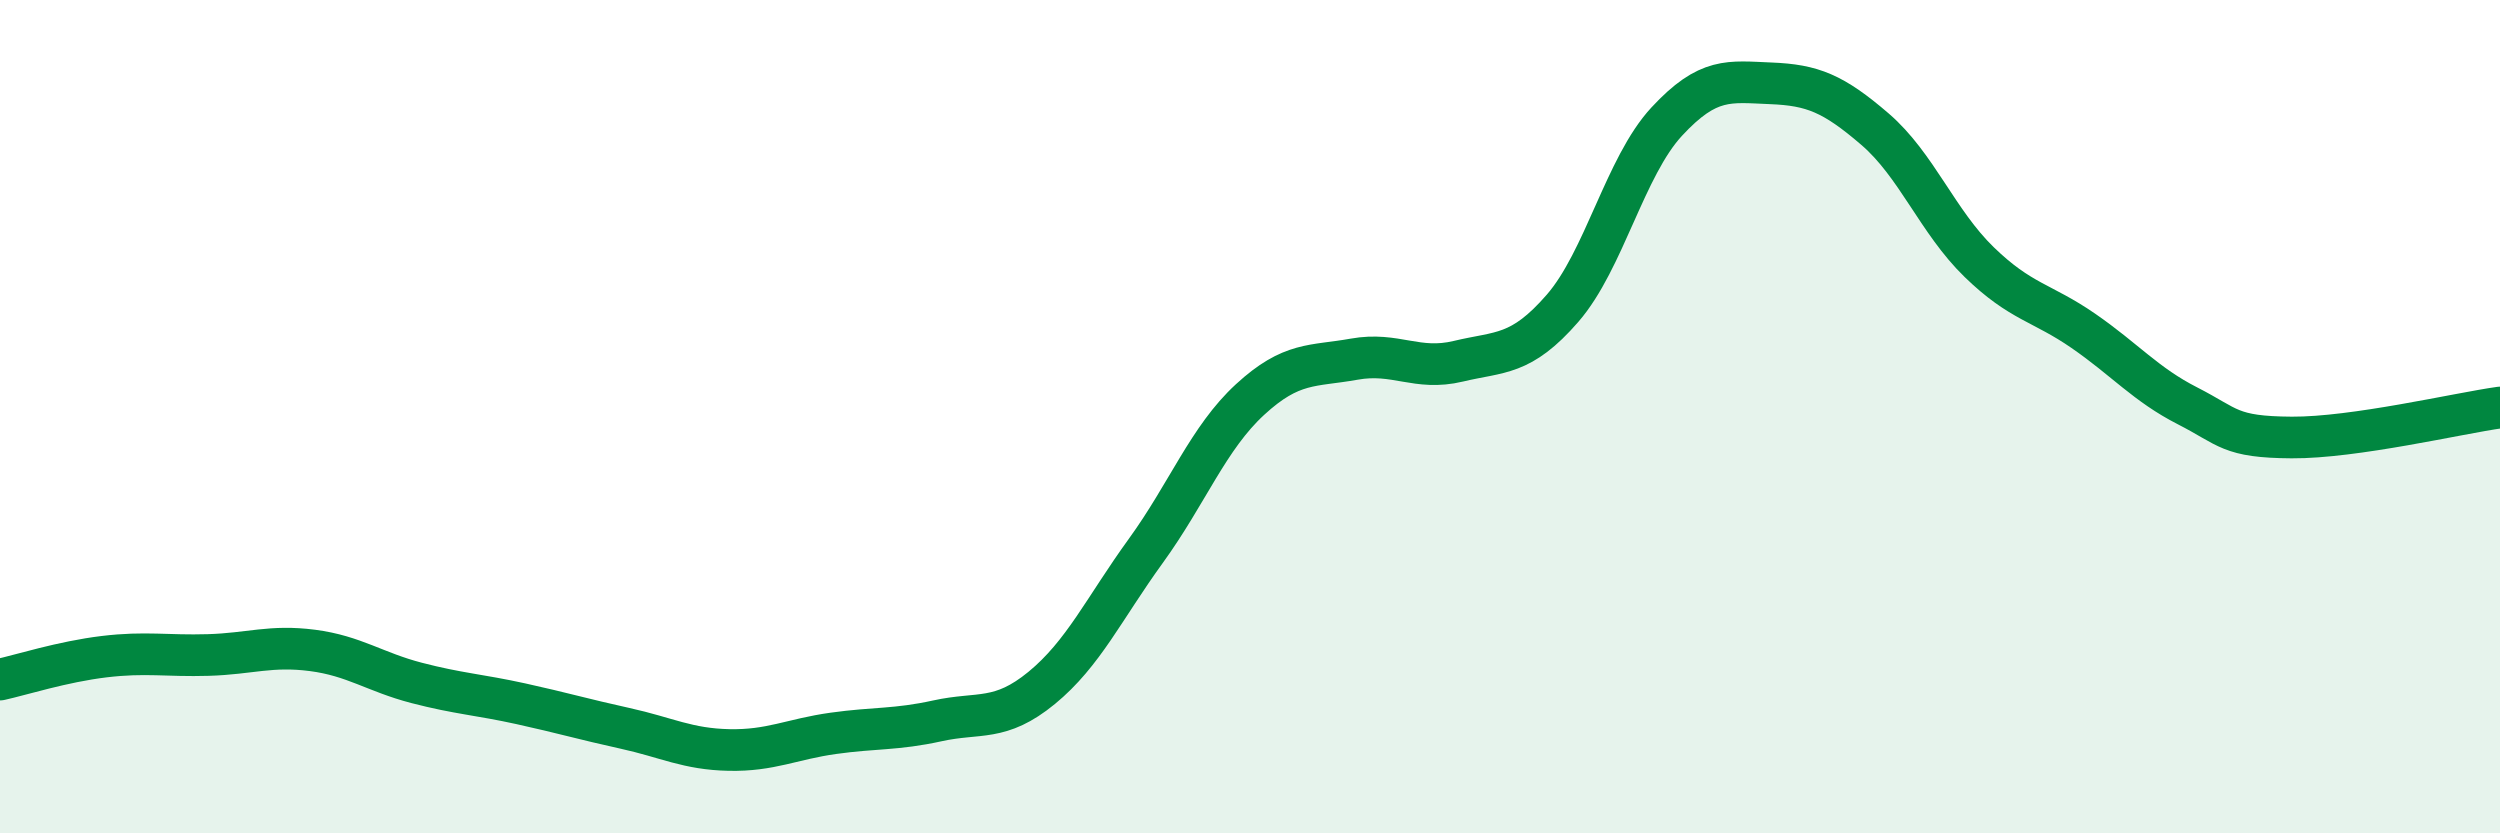
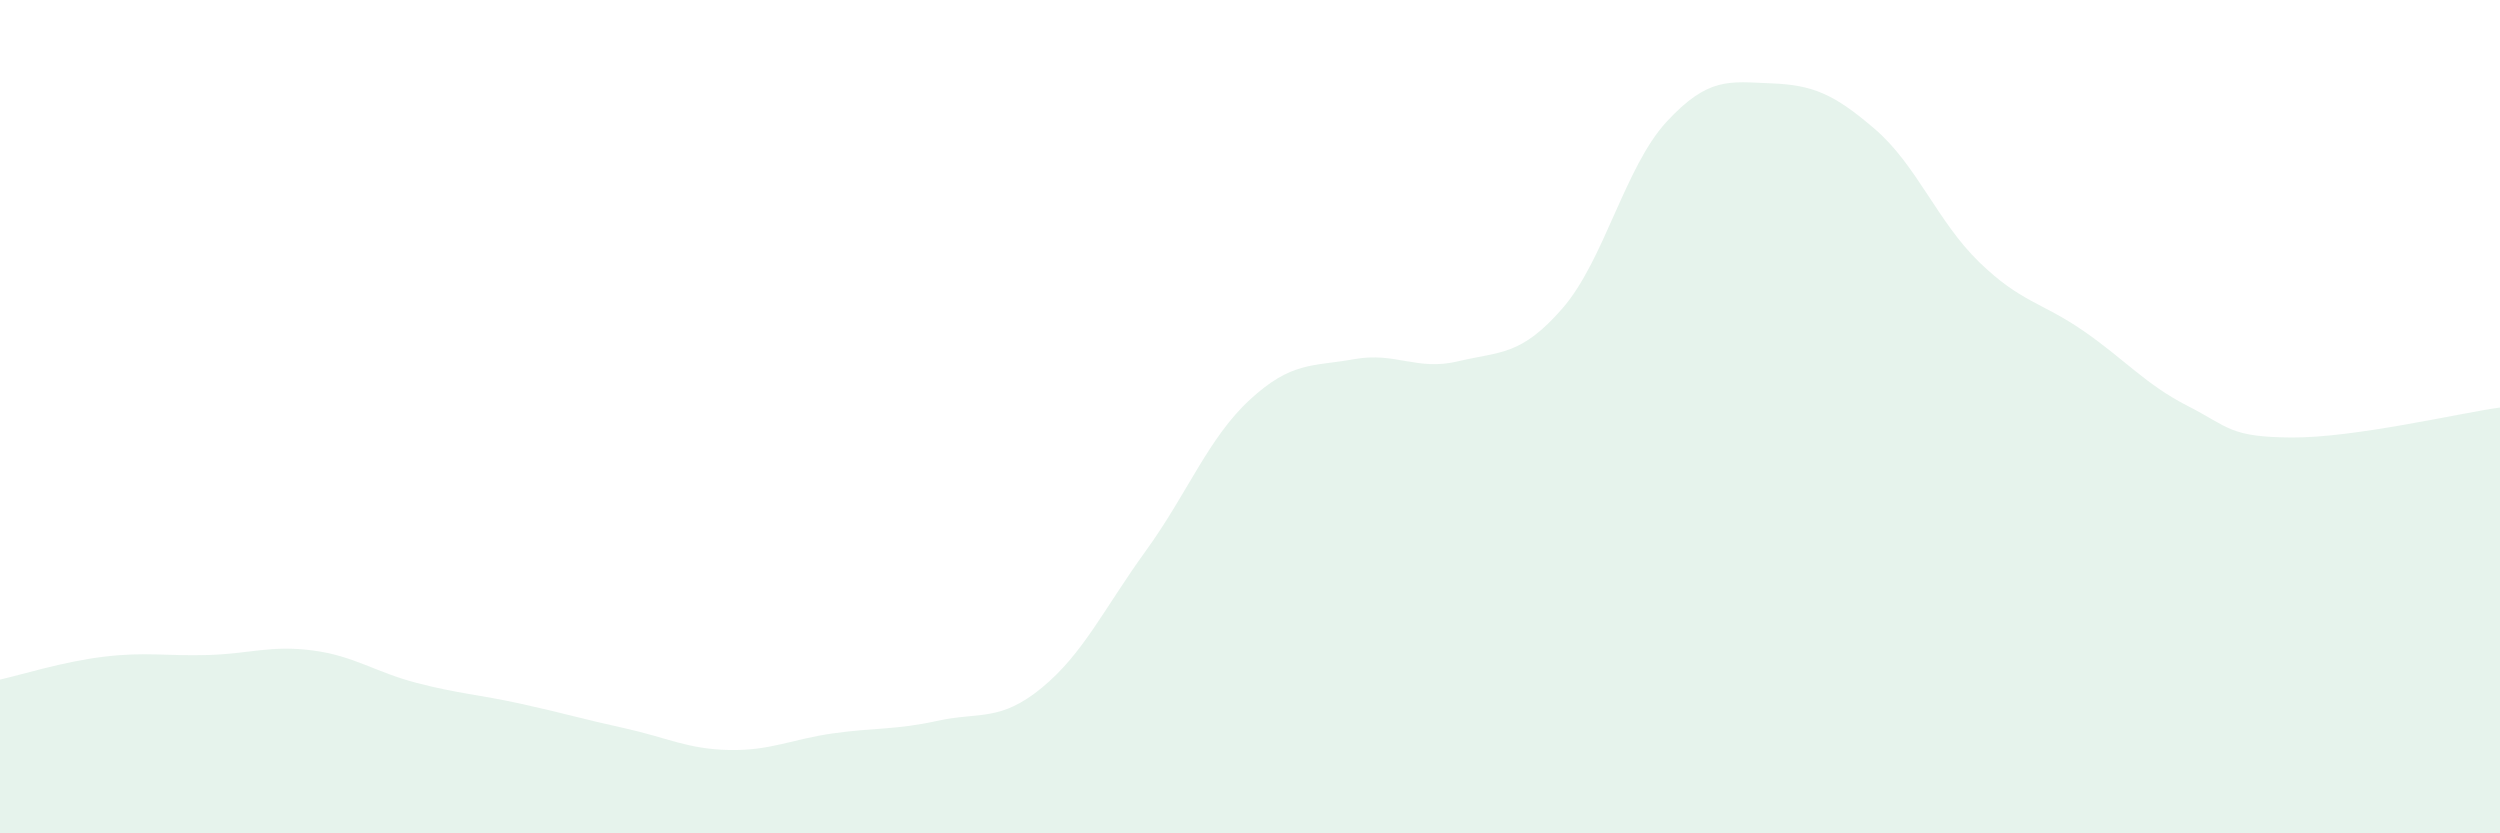
<svg xmlns="http://www.w3.org/2000/svg" width="60" height="20" viewBox="0 0 60 20">
  <path d="M 0,16.31 C 0.5,16.2 1.5,15.88 2.5,15.76 C 3.5,15.64 4,15.75 5,15.72 C 6,15.69 6.5,15.48 7.5,15.61 C 8.5,15.74 9,16.13 10,16.39 C 11,16.65 11.5,16.67 12.5,16.89 C 13.5,17.11 14,17.26 15,17.48 C 16,17.7 16.5,17.98 17.5,18 C 18.5,18.02 19,17.74 20,17.6 C 21,17.46 21.5,17.52 22.5,17.3 C 23.5,17.08 24,17.33 25,16.51 C 26,15.69 26.5,14.6 27.5,13.22 C 28.5,11.84 29,10.51 30,9.59 C 31,8.67 31.5,8.8 32.5,8.62 C 33.5,8.44 34,8.91 35,8.67 C 36,8.43 36.5,8.55 37.5,7.4 C 38.5,6.25 39,4 40,2.92 C 41,1.84 41.5,1.96 42.5,2 C 43.5,2.04 44,2.24 45,3.1 C 46,3.96 46.5,5.32 47.5,6.29 C 48.5,7.26 49,7.25 50,7.94 C 51,8.63 51.5,9.23 52.5,9.74 C 53.5,10.25 53.5,10.49 55,10.5 C 56.5,10.51 59,9.92 60,9.78L60 20L0 20Z" fill="#008740" opacity="0.1" stroke-linecap="round" stroke-linejoin="round" />
-   <path d="M 0,16.31 C 0.5,16.2 1.5,15.88 2.5,15.76 C 3.5,15.64 4,15.75 5,15.72 C 6,15.69 6.5,15.48 7.5,15.61 C 8.5,15.74 9,16.13 10,16.39 C 11,16.65 11.5,16.67 12.5,16.89 C 13.5,17.11 14,17.26 15,17.48 C 16,17.7 16.5,17.98 17.5,18 C 18.5,18.02 19,17.74 20,17.6 C 21,17.46 21.5,17.52 22.5,17.3 C 23.5,17.08 24,17.33 25,16.51 C 26,15.69 26.5,14.6 27.5,13.22 C 28.5,11.84 29,10.51 30,9.59 C 31,8.67 31.5,8.8 32.5,8.62 C 33.5,8.44 34,8.91 35,8.67 C 36,8.43 36.5,8.55 37.5,7.4 C 38.5,6.25 39,4 40,2.92 C 41,1.84 41.5,1.96 42.5,2 C 43.5,2.04 44,2.24 45,3.1 C 46,3.96 46.5,5.32 47.5,6.29 C 48.5,7.26 49,7.25 50,7.94 C 51,8.63 51.5,9.23 52.5,9.74 C 53.5,10.25 53.5,10.49 55,10.5 C 56.5,10.51 59,9.92 60,9.78" stroke="#008740" stroke-width="1" fill="none" stroke-linecap="round" stroke-linejoin="round" />
</svg>